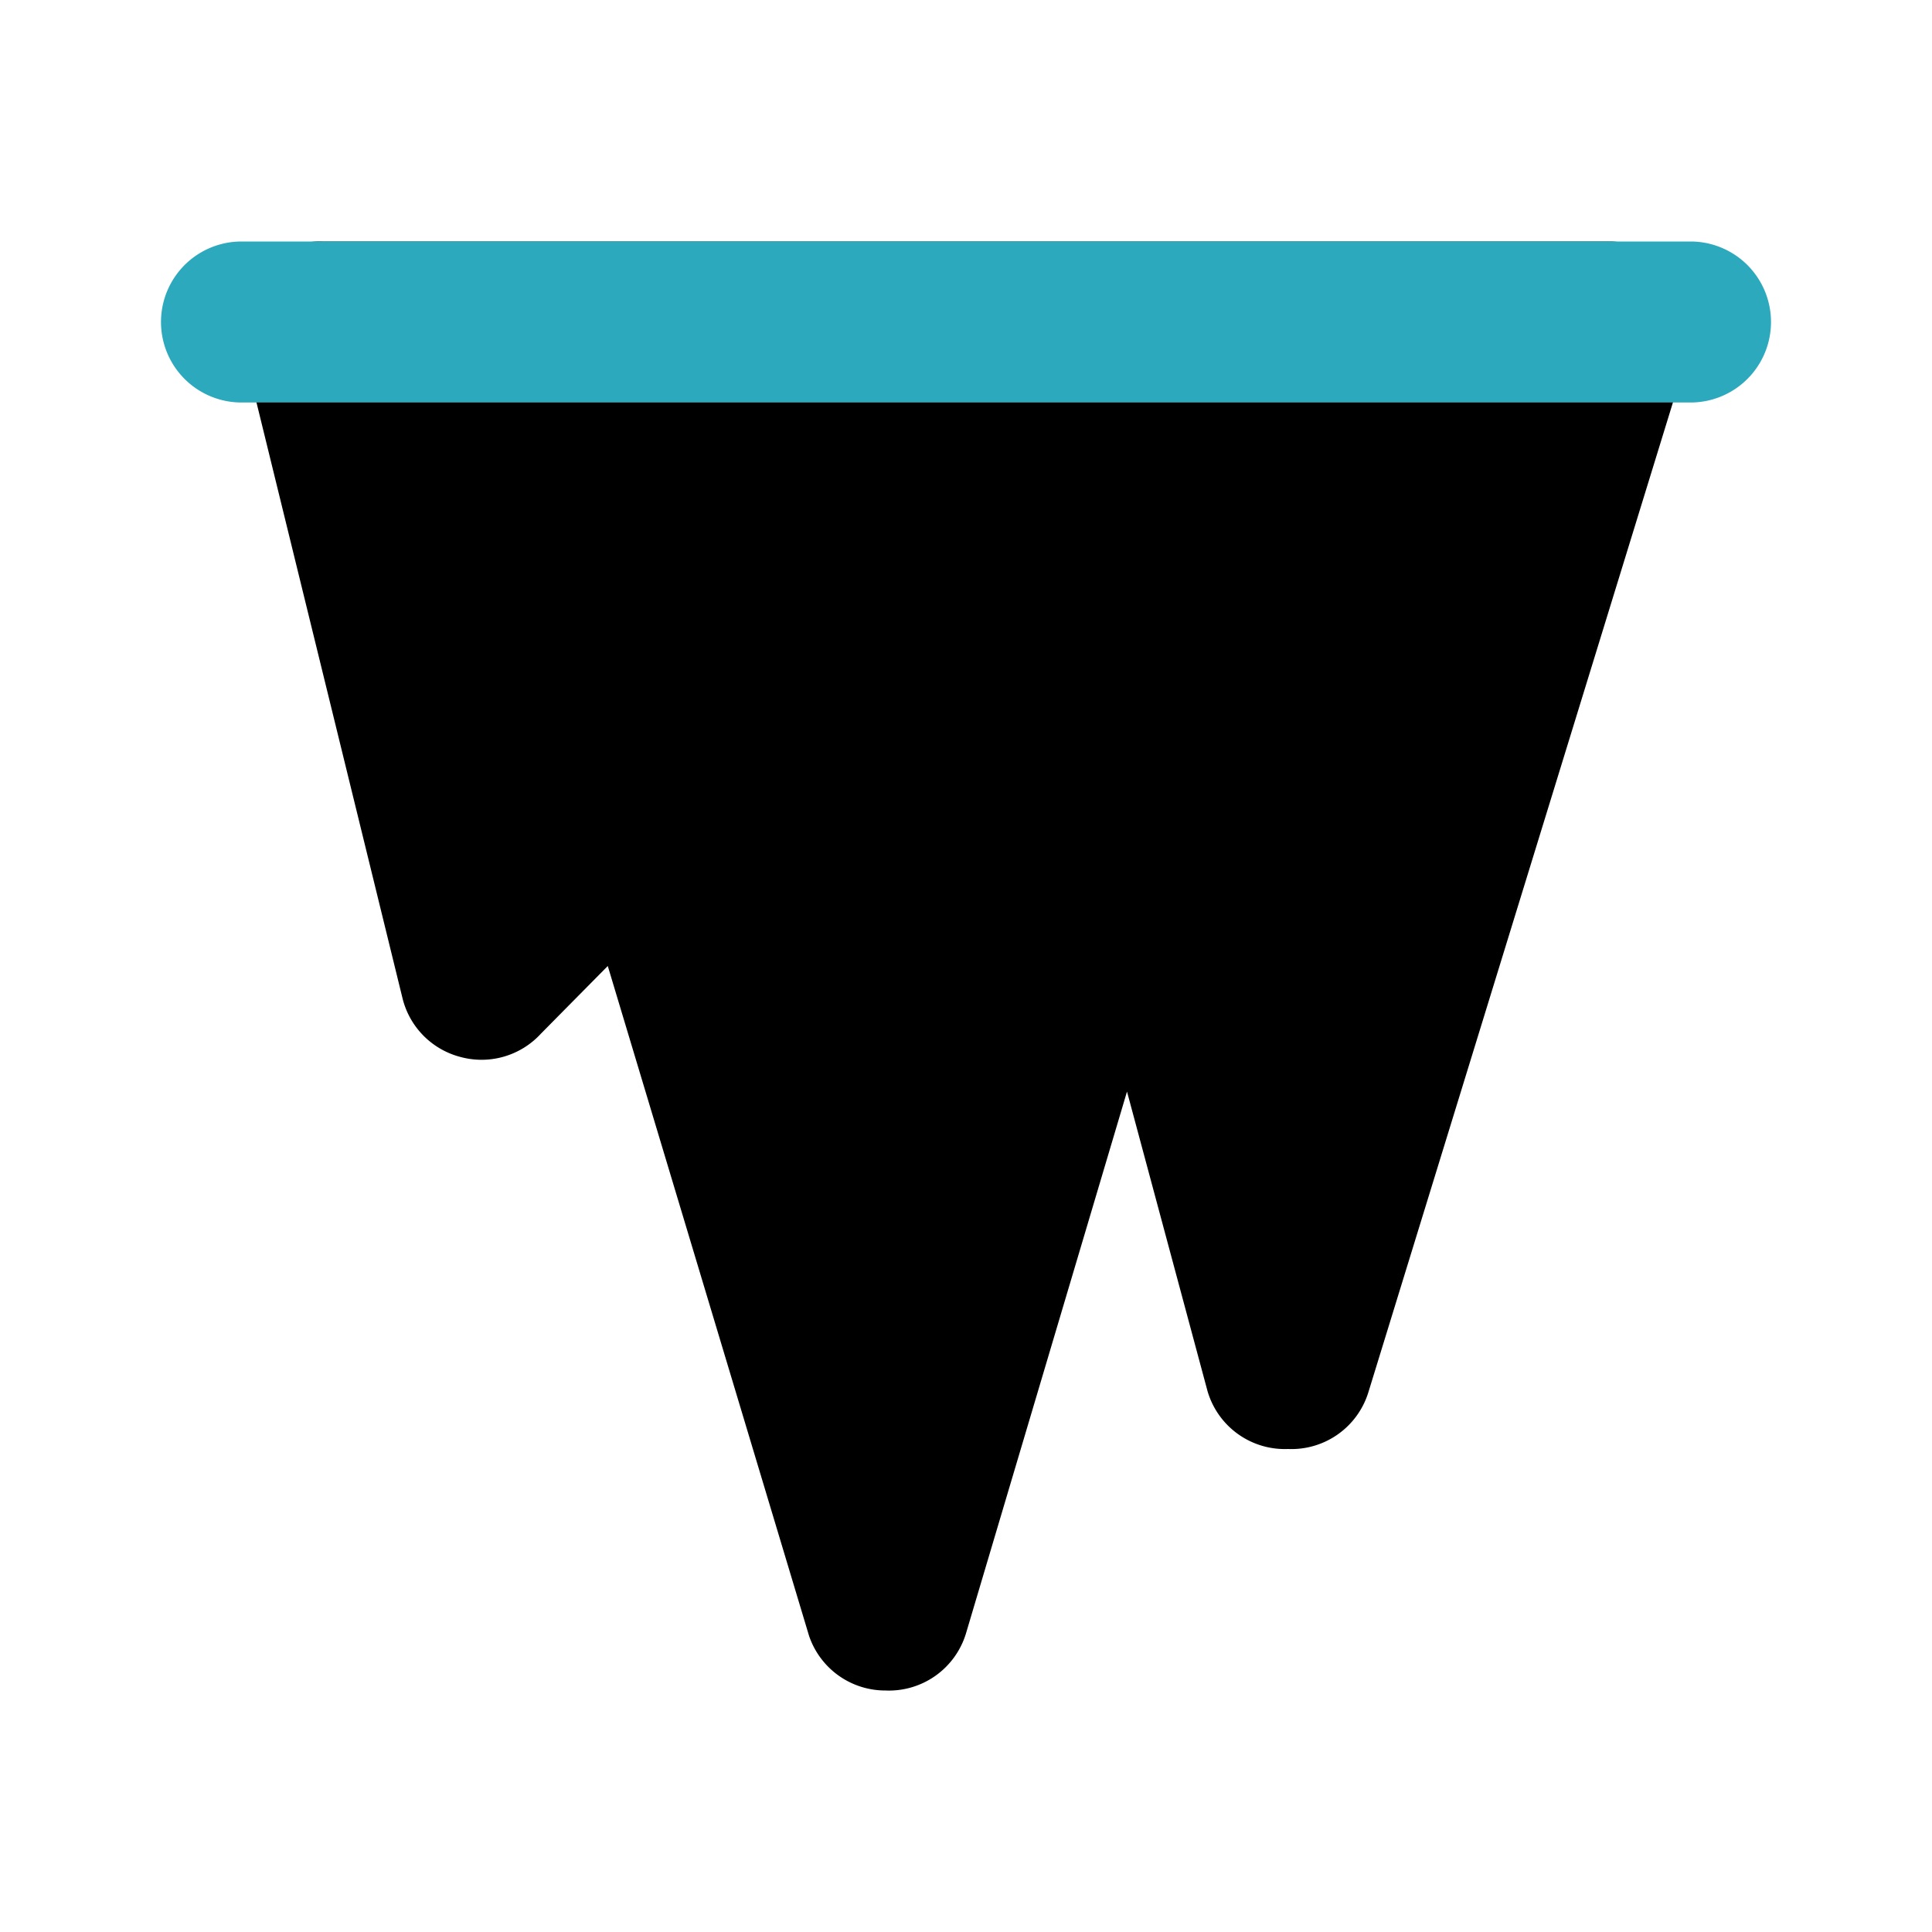
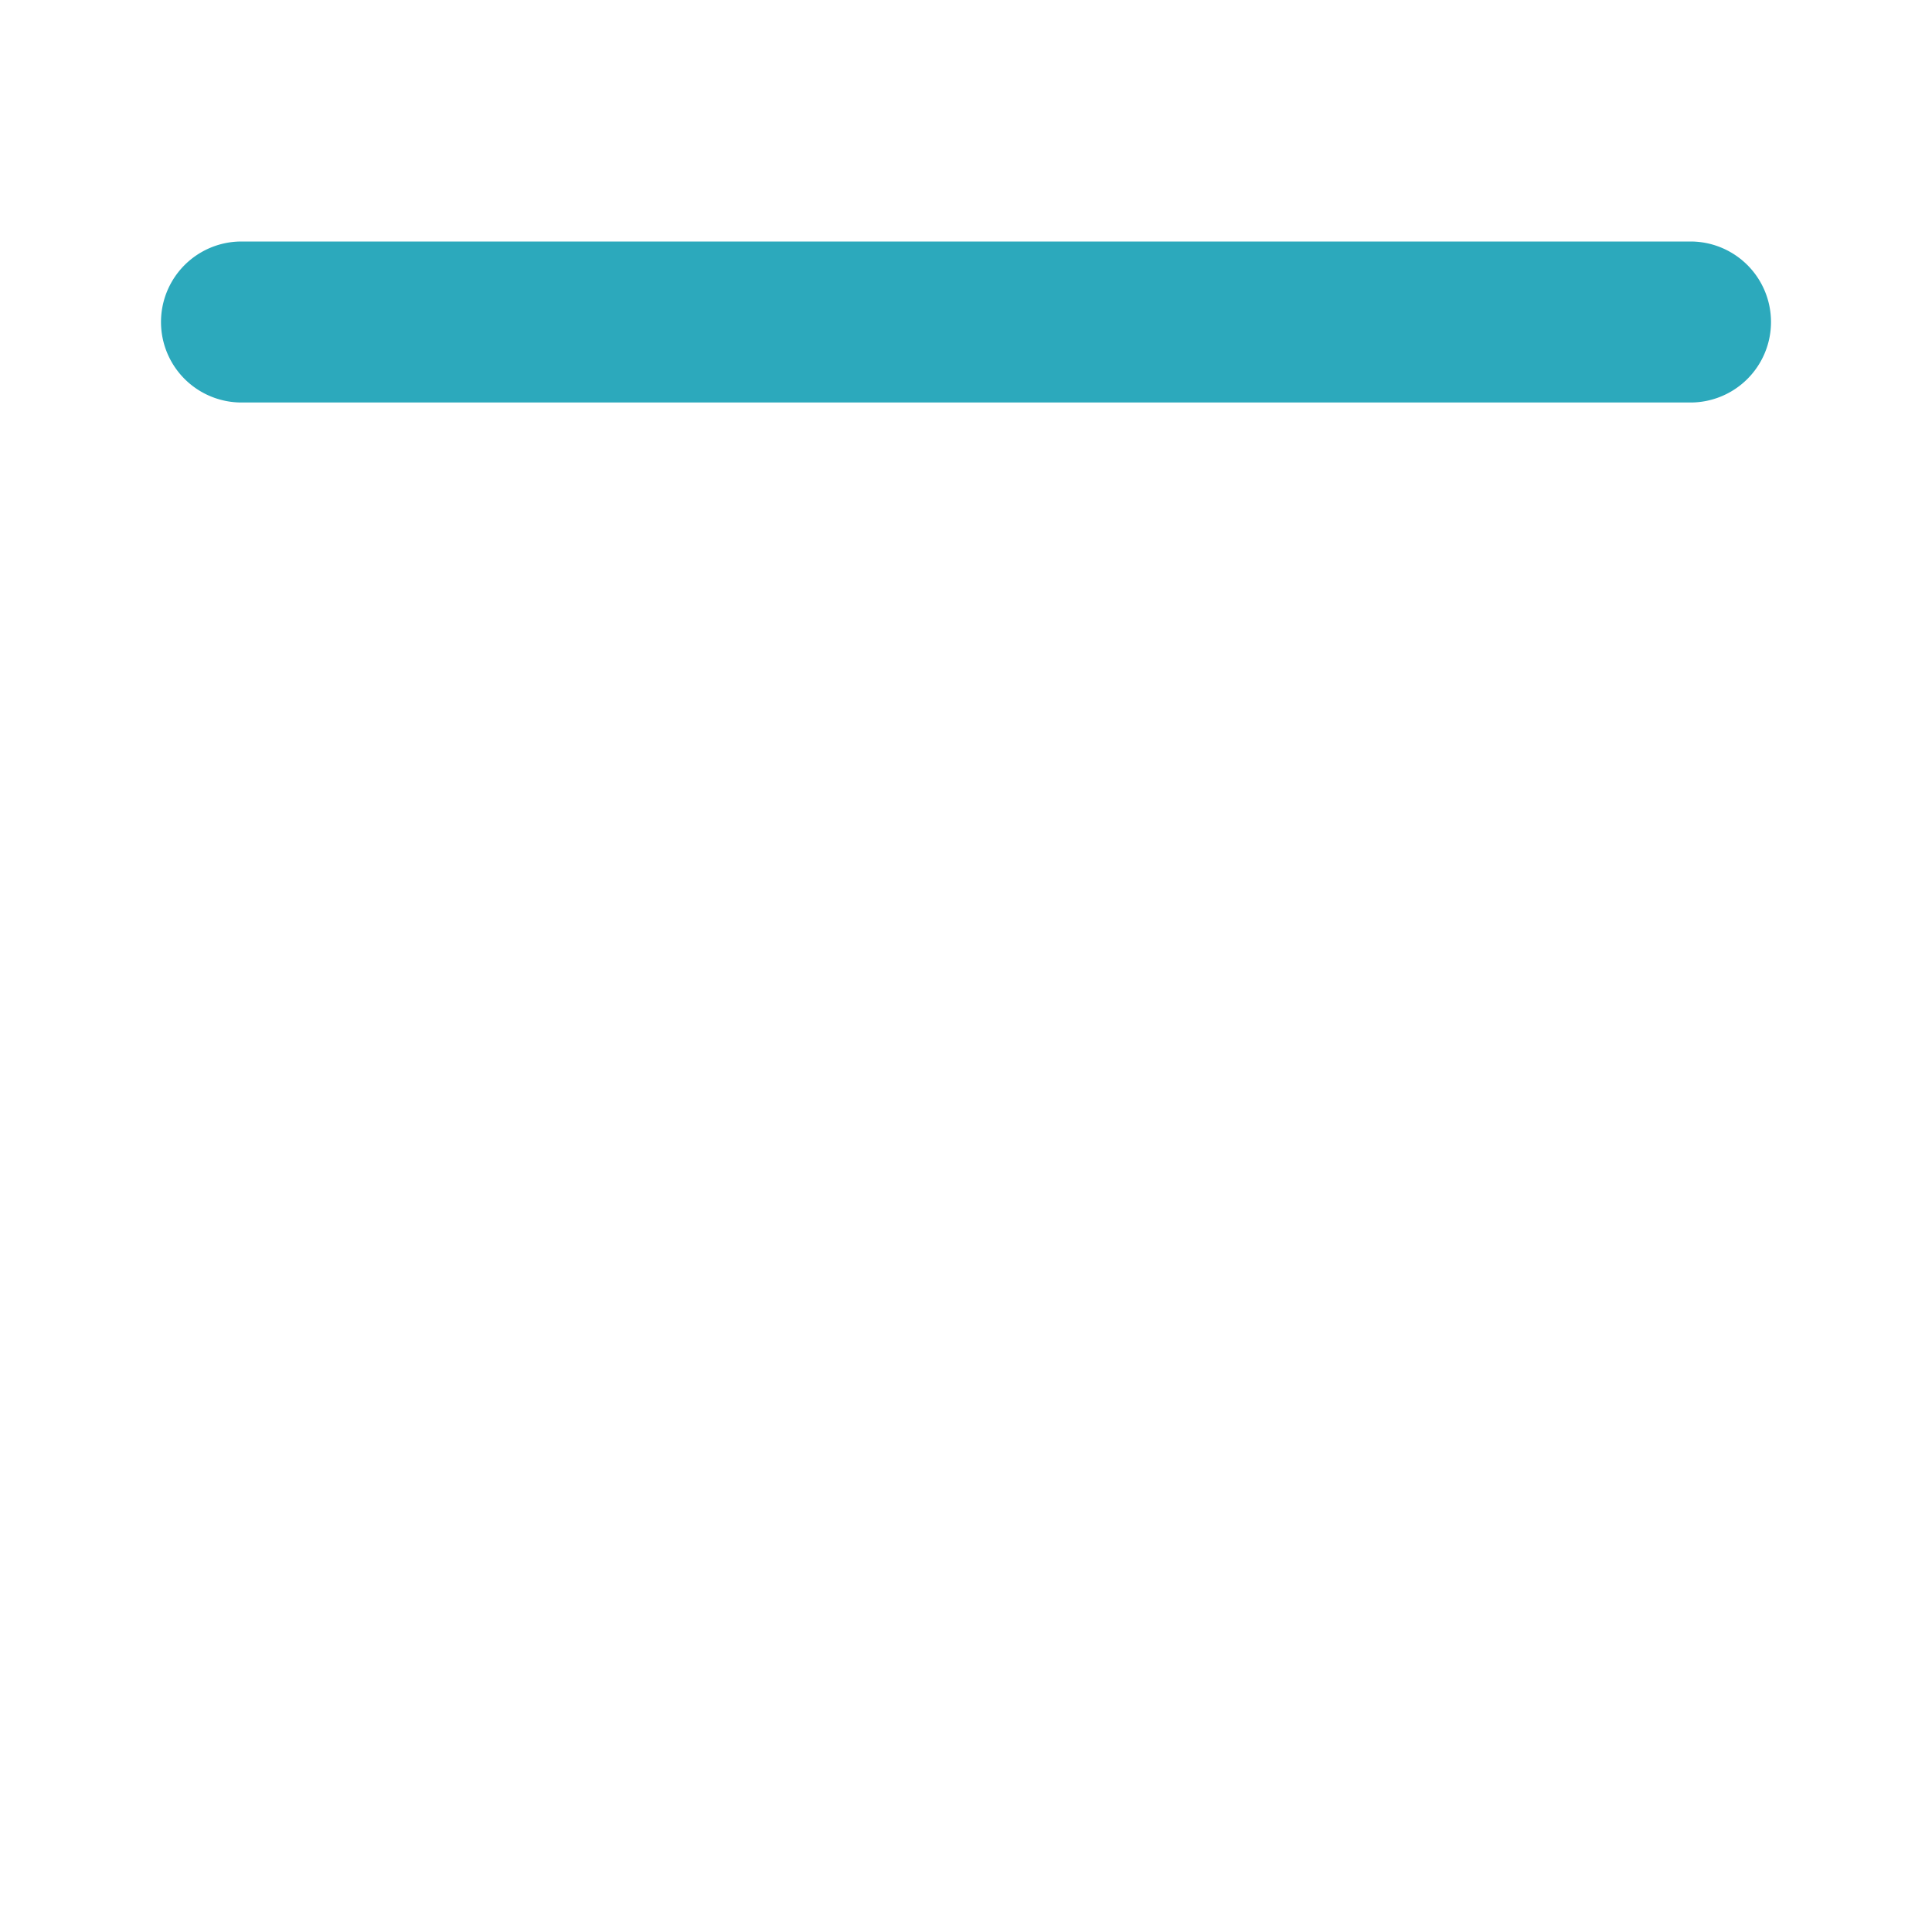
<svg xmlns="http://www.w3.org/2000/svg" fill="#000000" width="800px" height="800px" viewBox="0 0 24 24" id="icicle" data-name="Flat Color" class="icon flat-color">
-   <path id="primary" d="M20.8,3.41A1,1,0,0,0,20,3H4A1,1,0,0,0,3,4.24L5,12.4a1,1,0,0,0,.72.73,1,1,0,0,0,1-.29L7.55,12l2.5,8.32A1,1,0,0,0,11,21a1,1,0,0,0,1-.71l2-6.73L15,17.28A1,1,0,0,0,16,18a1,1,0,0,0,1-.71l4-13A1,1,0,0,0,20.8,3.41Z" style="fill: rgb(0, 0, 0);" />
  <path id="secondary" d="M21,5H3A1,1,0,0,1,3,3H21a1,1,0,0,1,0,2Z" style="fill: rgb(44, 169, 188);" />
</svg>